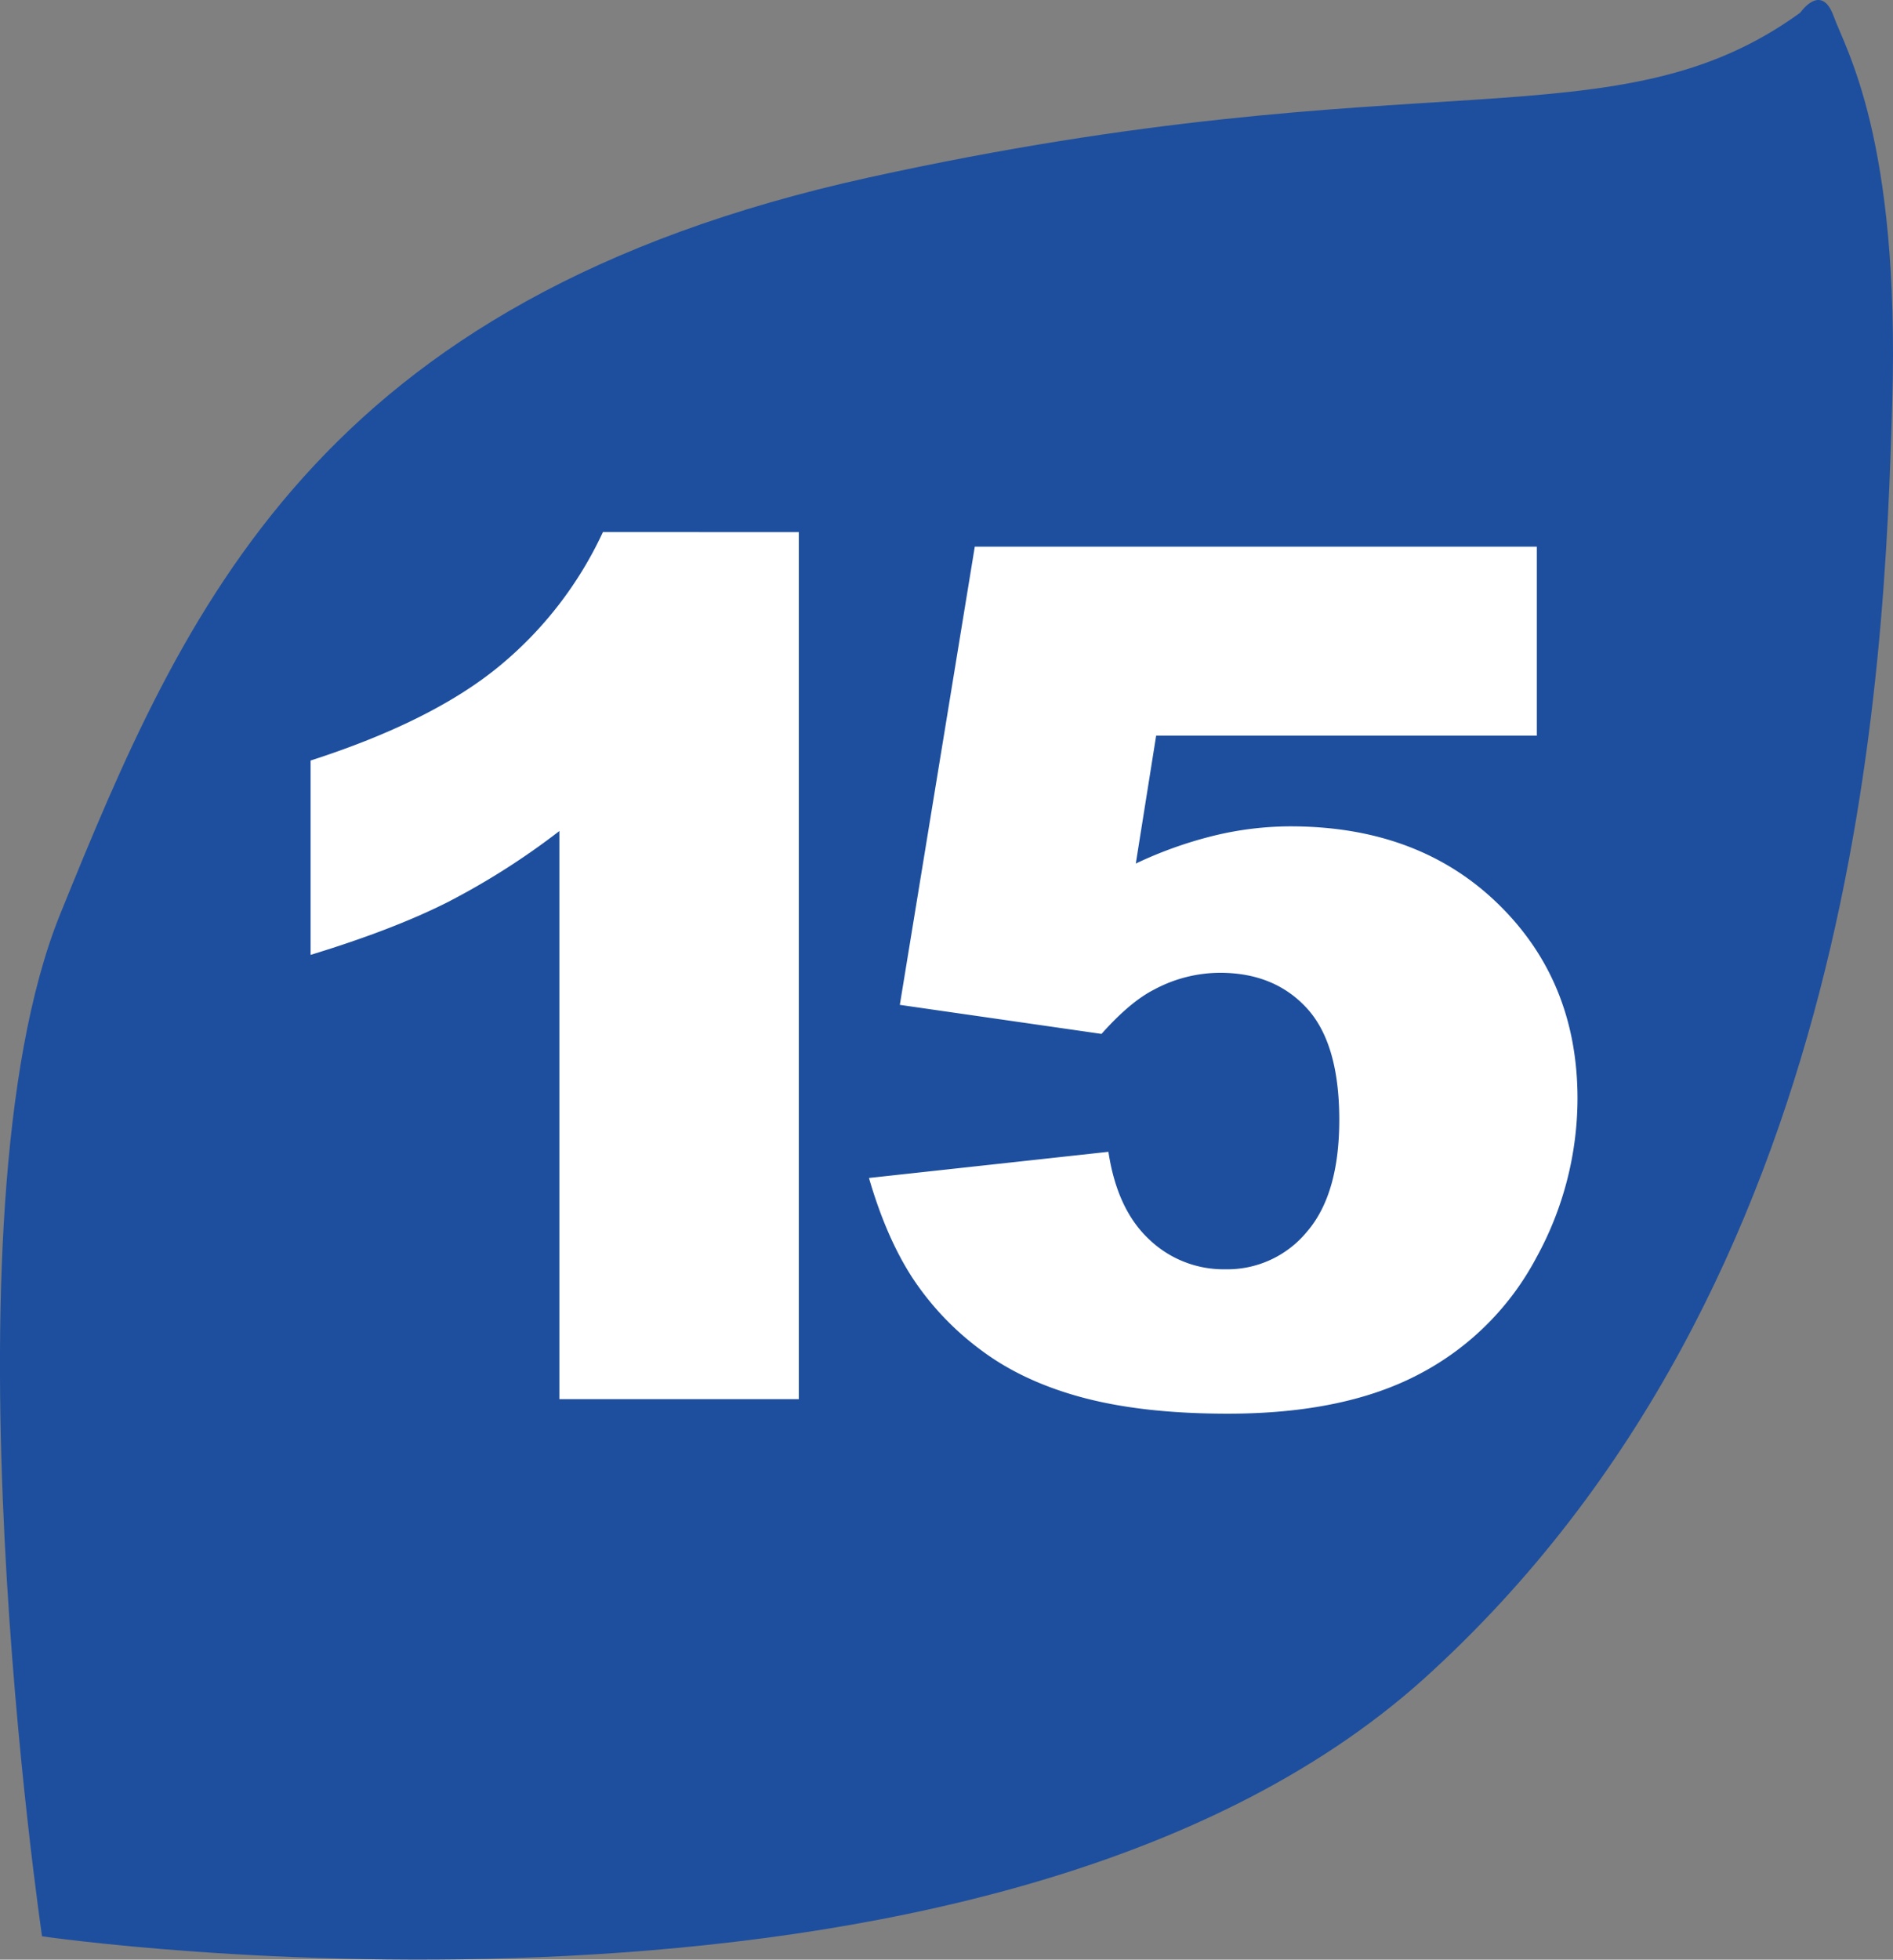
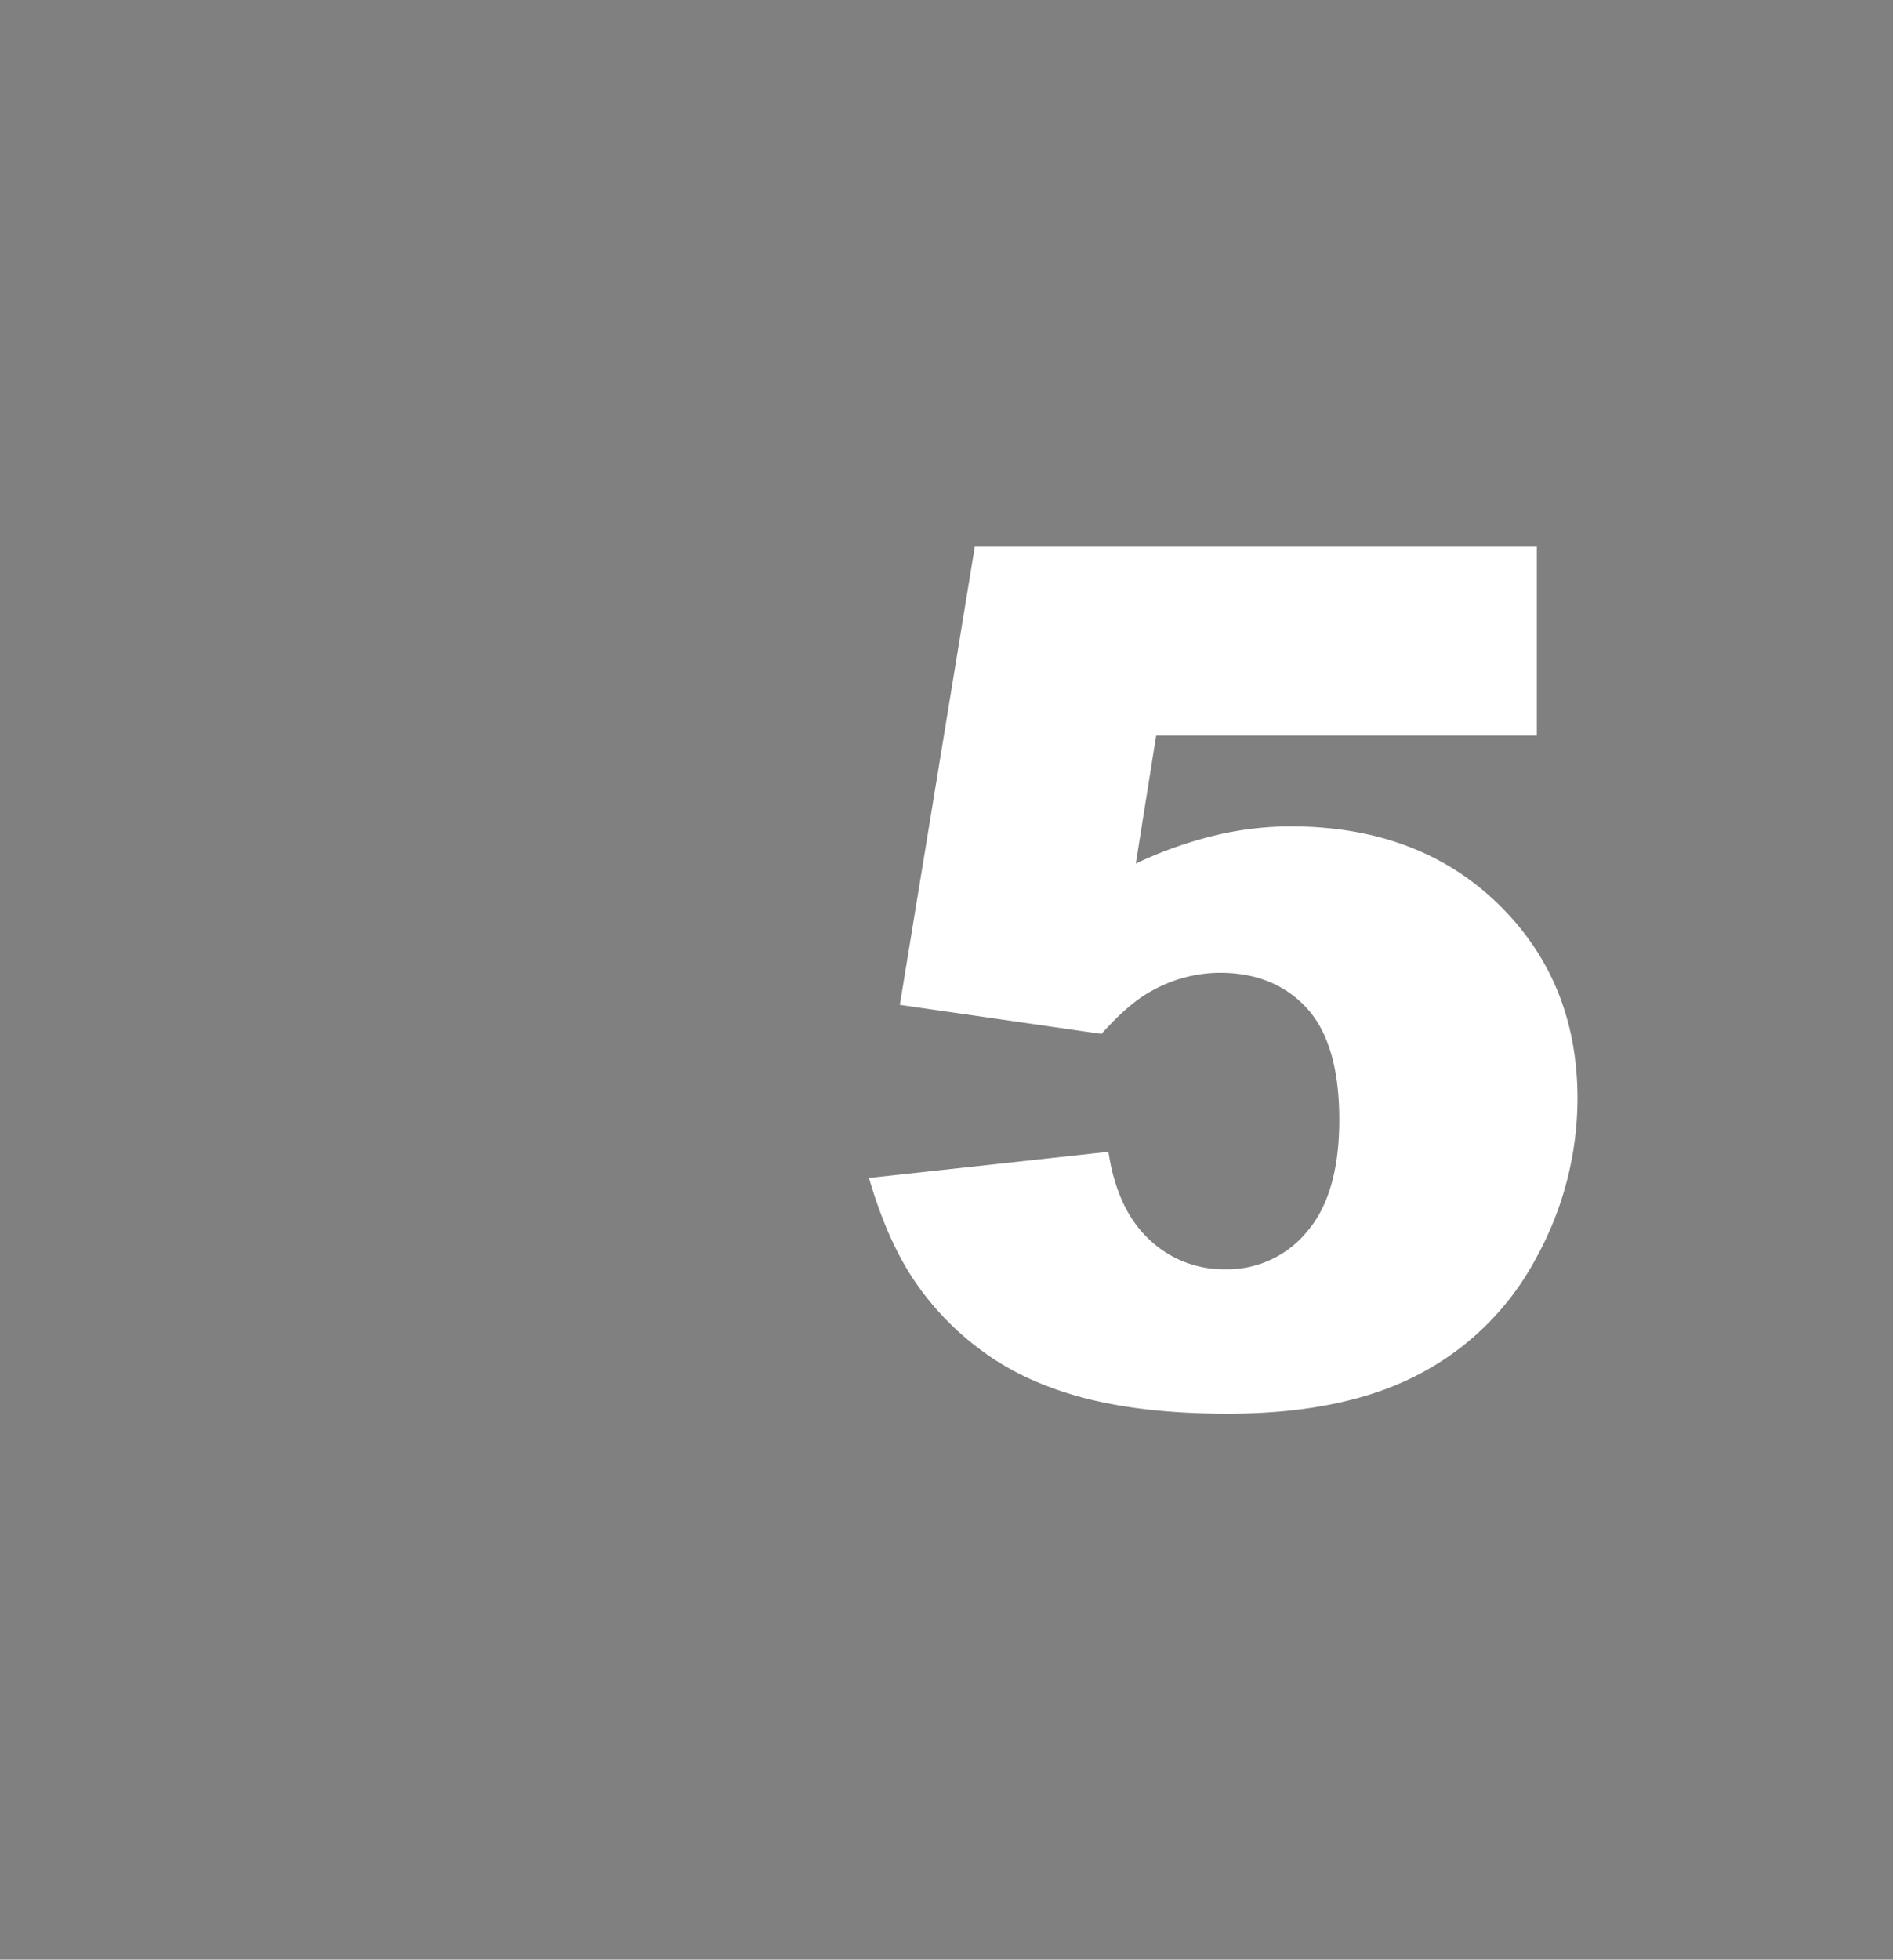
<svg xmlns="http://www.w3.org/2000/svg" id="Calque_1" data-name="Calque 1" viewBox="0 0 526.27 544.49">
  <rect x="0" y="0" width="526.27" height="544.49" fill="#808080" stroke="none" />
  <defs>
    <style>.cls-1{fill:#1e4f9e;}.cls-2{fill:#fff;}</style>
  </defs>
-   <path class="cls-1" d="M11.69,538s-29.39-198.77,5-283.91c34.47-84.85,71-170.88,224.85-204.78C395.05,15.61,449,40.81,500.48,3.53c0,0,5.83-8.53,9.27.92,3.27,9.14,18.48,33.94,16.31,107.46s-8.28,244.57-130.3,354.62C273.46,576.32,11.69,538,11.69,538" />
-   <path class="cls-2" d="M222.08,147.85v240.9H155.51V230.9a203.12,203.12,0,0,1-31.27,19.87q-15.1,7.59-37.89,14.54v-54q33.62-10.83,52.19-26a106,106,0,0,0,29.08-37.48Z" />
  <path class="cls-2" d="M271,151.89H427.25V204.4H321.42l-5.66,35.54a113.74,113.74,0,0,1,21.73-7.75,90.86,90.86,0,0,1,21.25-2.59q35.55,0,57.68,21.49t22.14,54.13a91.89,91.89,0,0,1-11.39,44.11,77.29,77.29,0,0,1-32.32,32.31q-20.93,11.16-53.56,11.15-23.43,0-40.15-4.44T272.7,375.1a79.05,79.05,0,0,1-19-20q-7.28-11.16-12.12-27.8l66.57-7.27q2.41,16,11.31,24.32a29.89,29.89,0,0,0,21.17,8.32,28.66,28.66,0,0,0,22.7-10.42q9-10.43,9-31.1,0-21.17-9-31t-24.08-9.86A38.91,38.91,0,0,0,320.77,275q-6.63,3.39-14.54,12.27l-56.07-8.07Z" />
</svg>